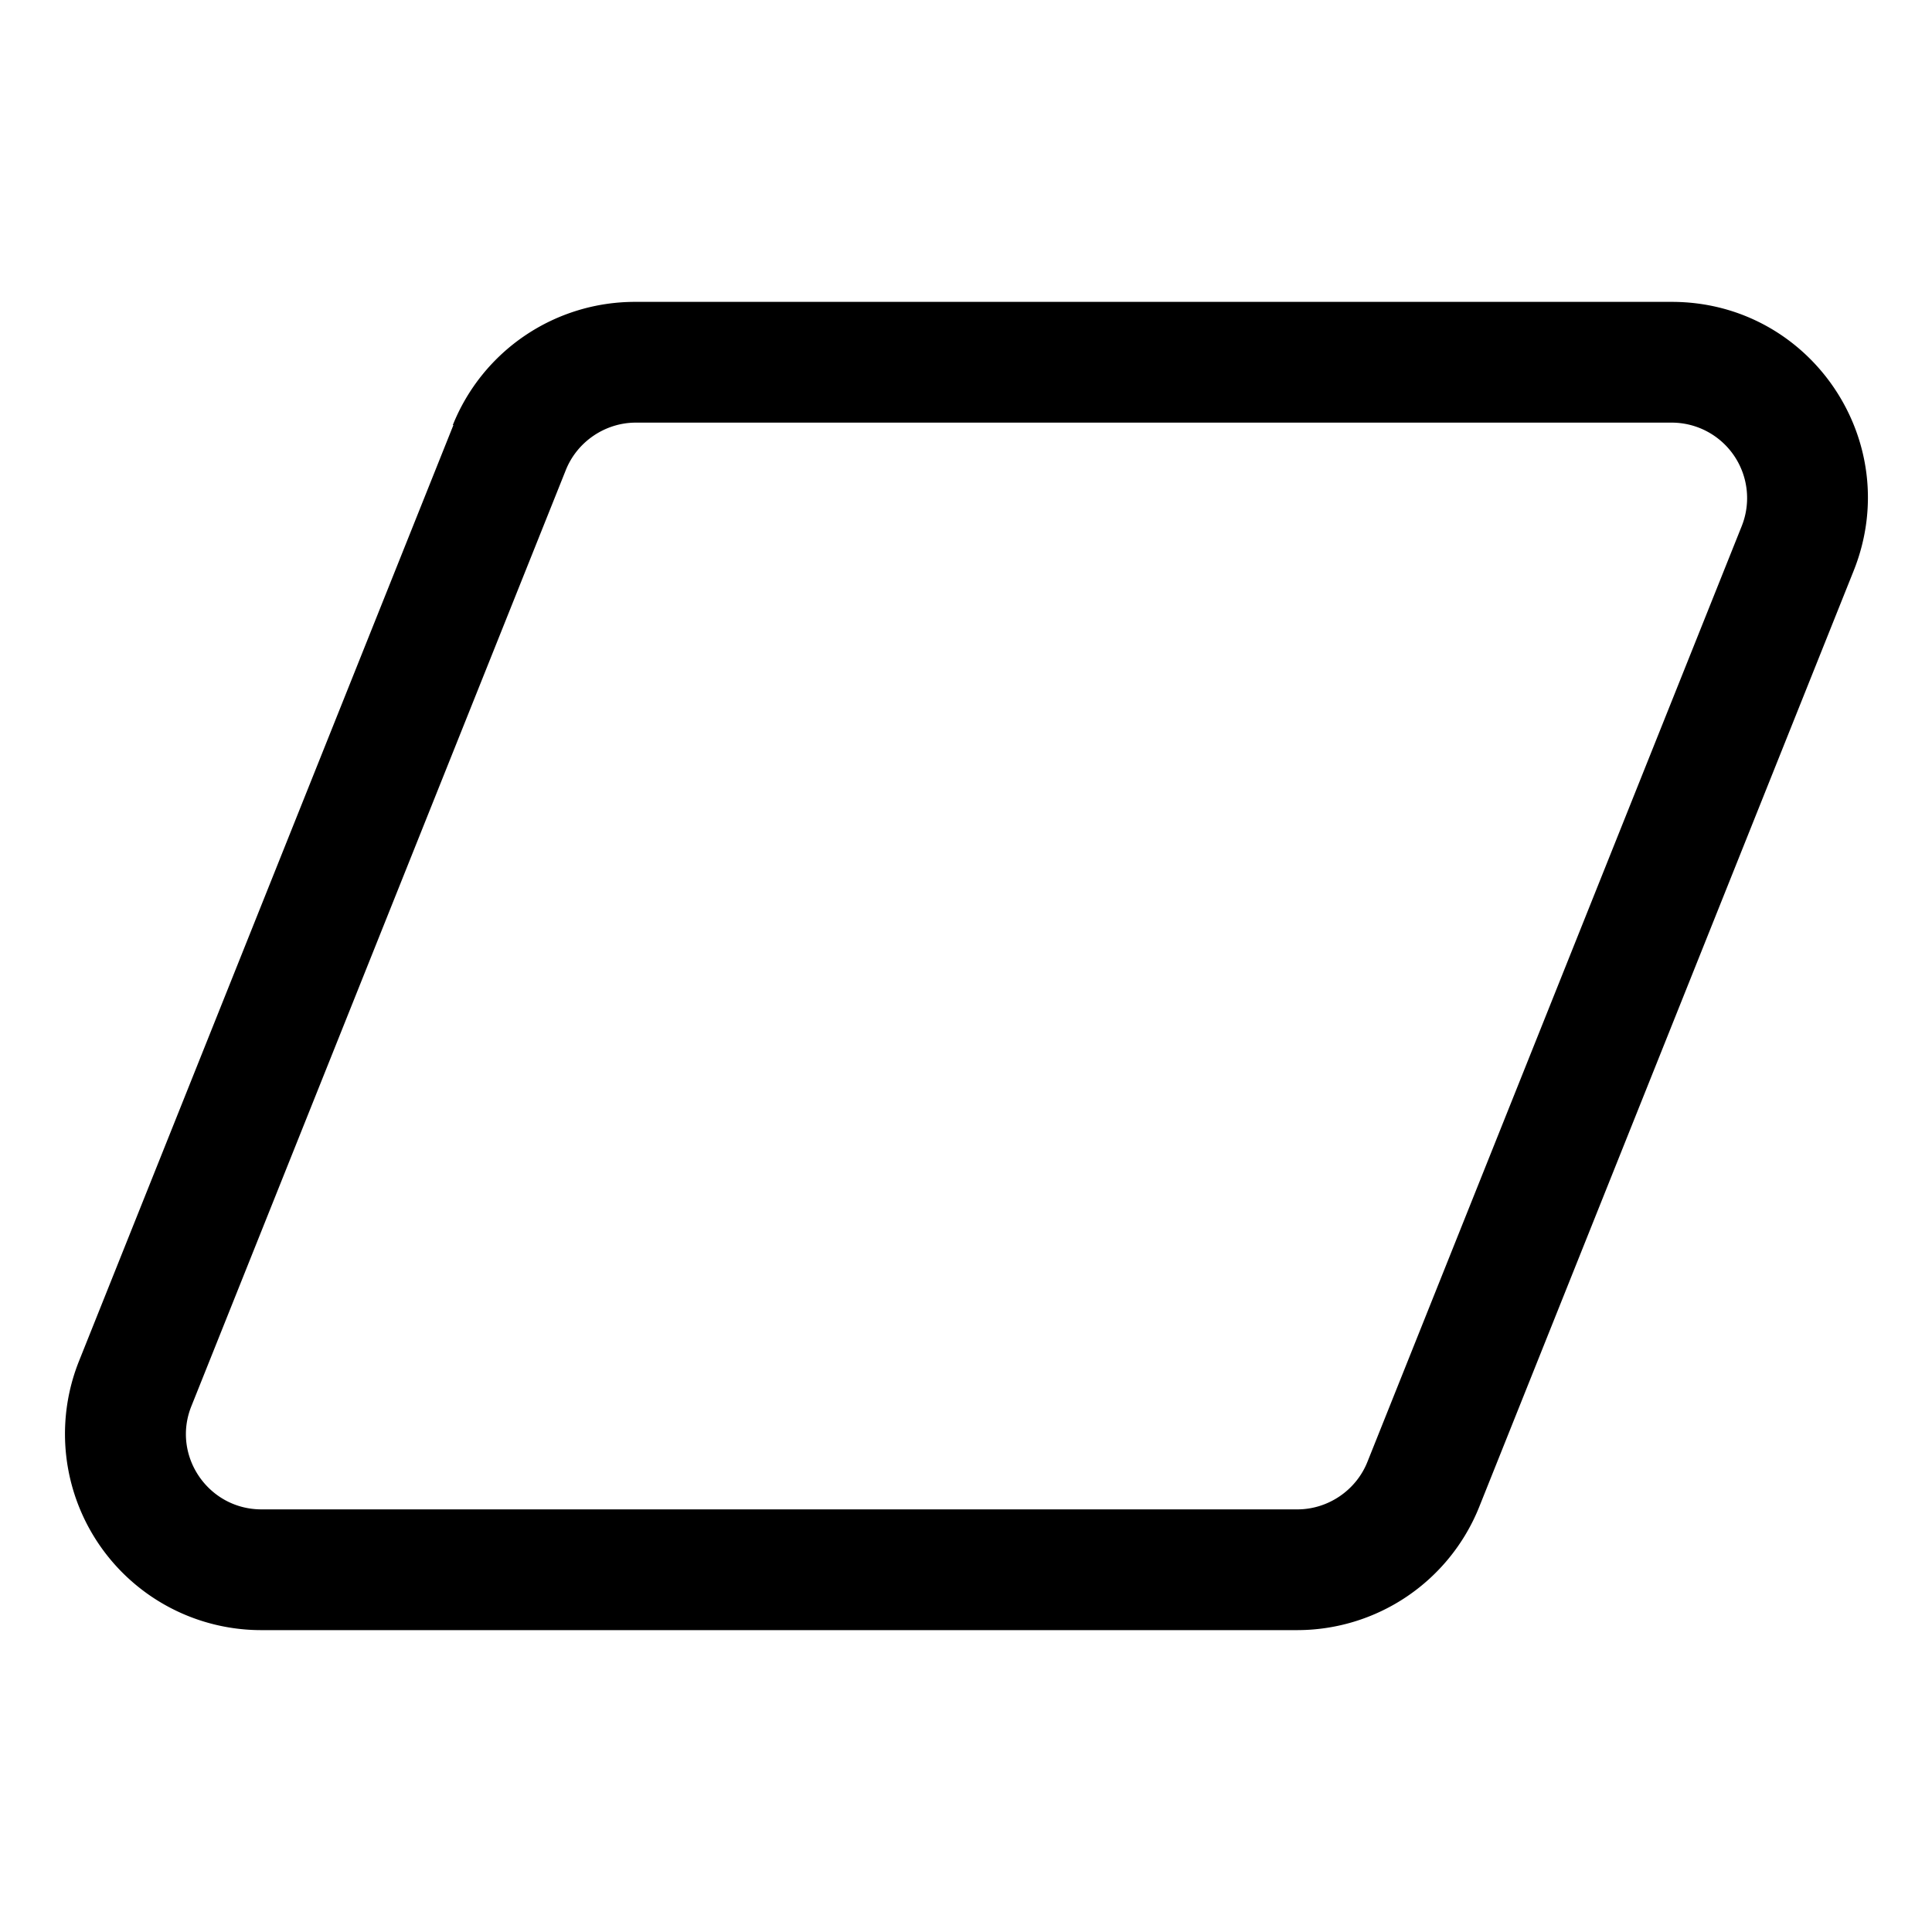
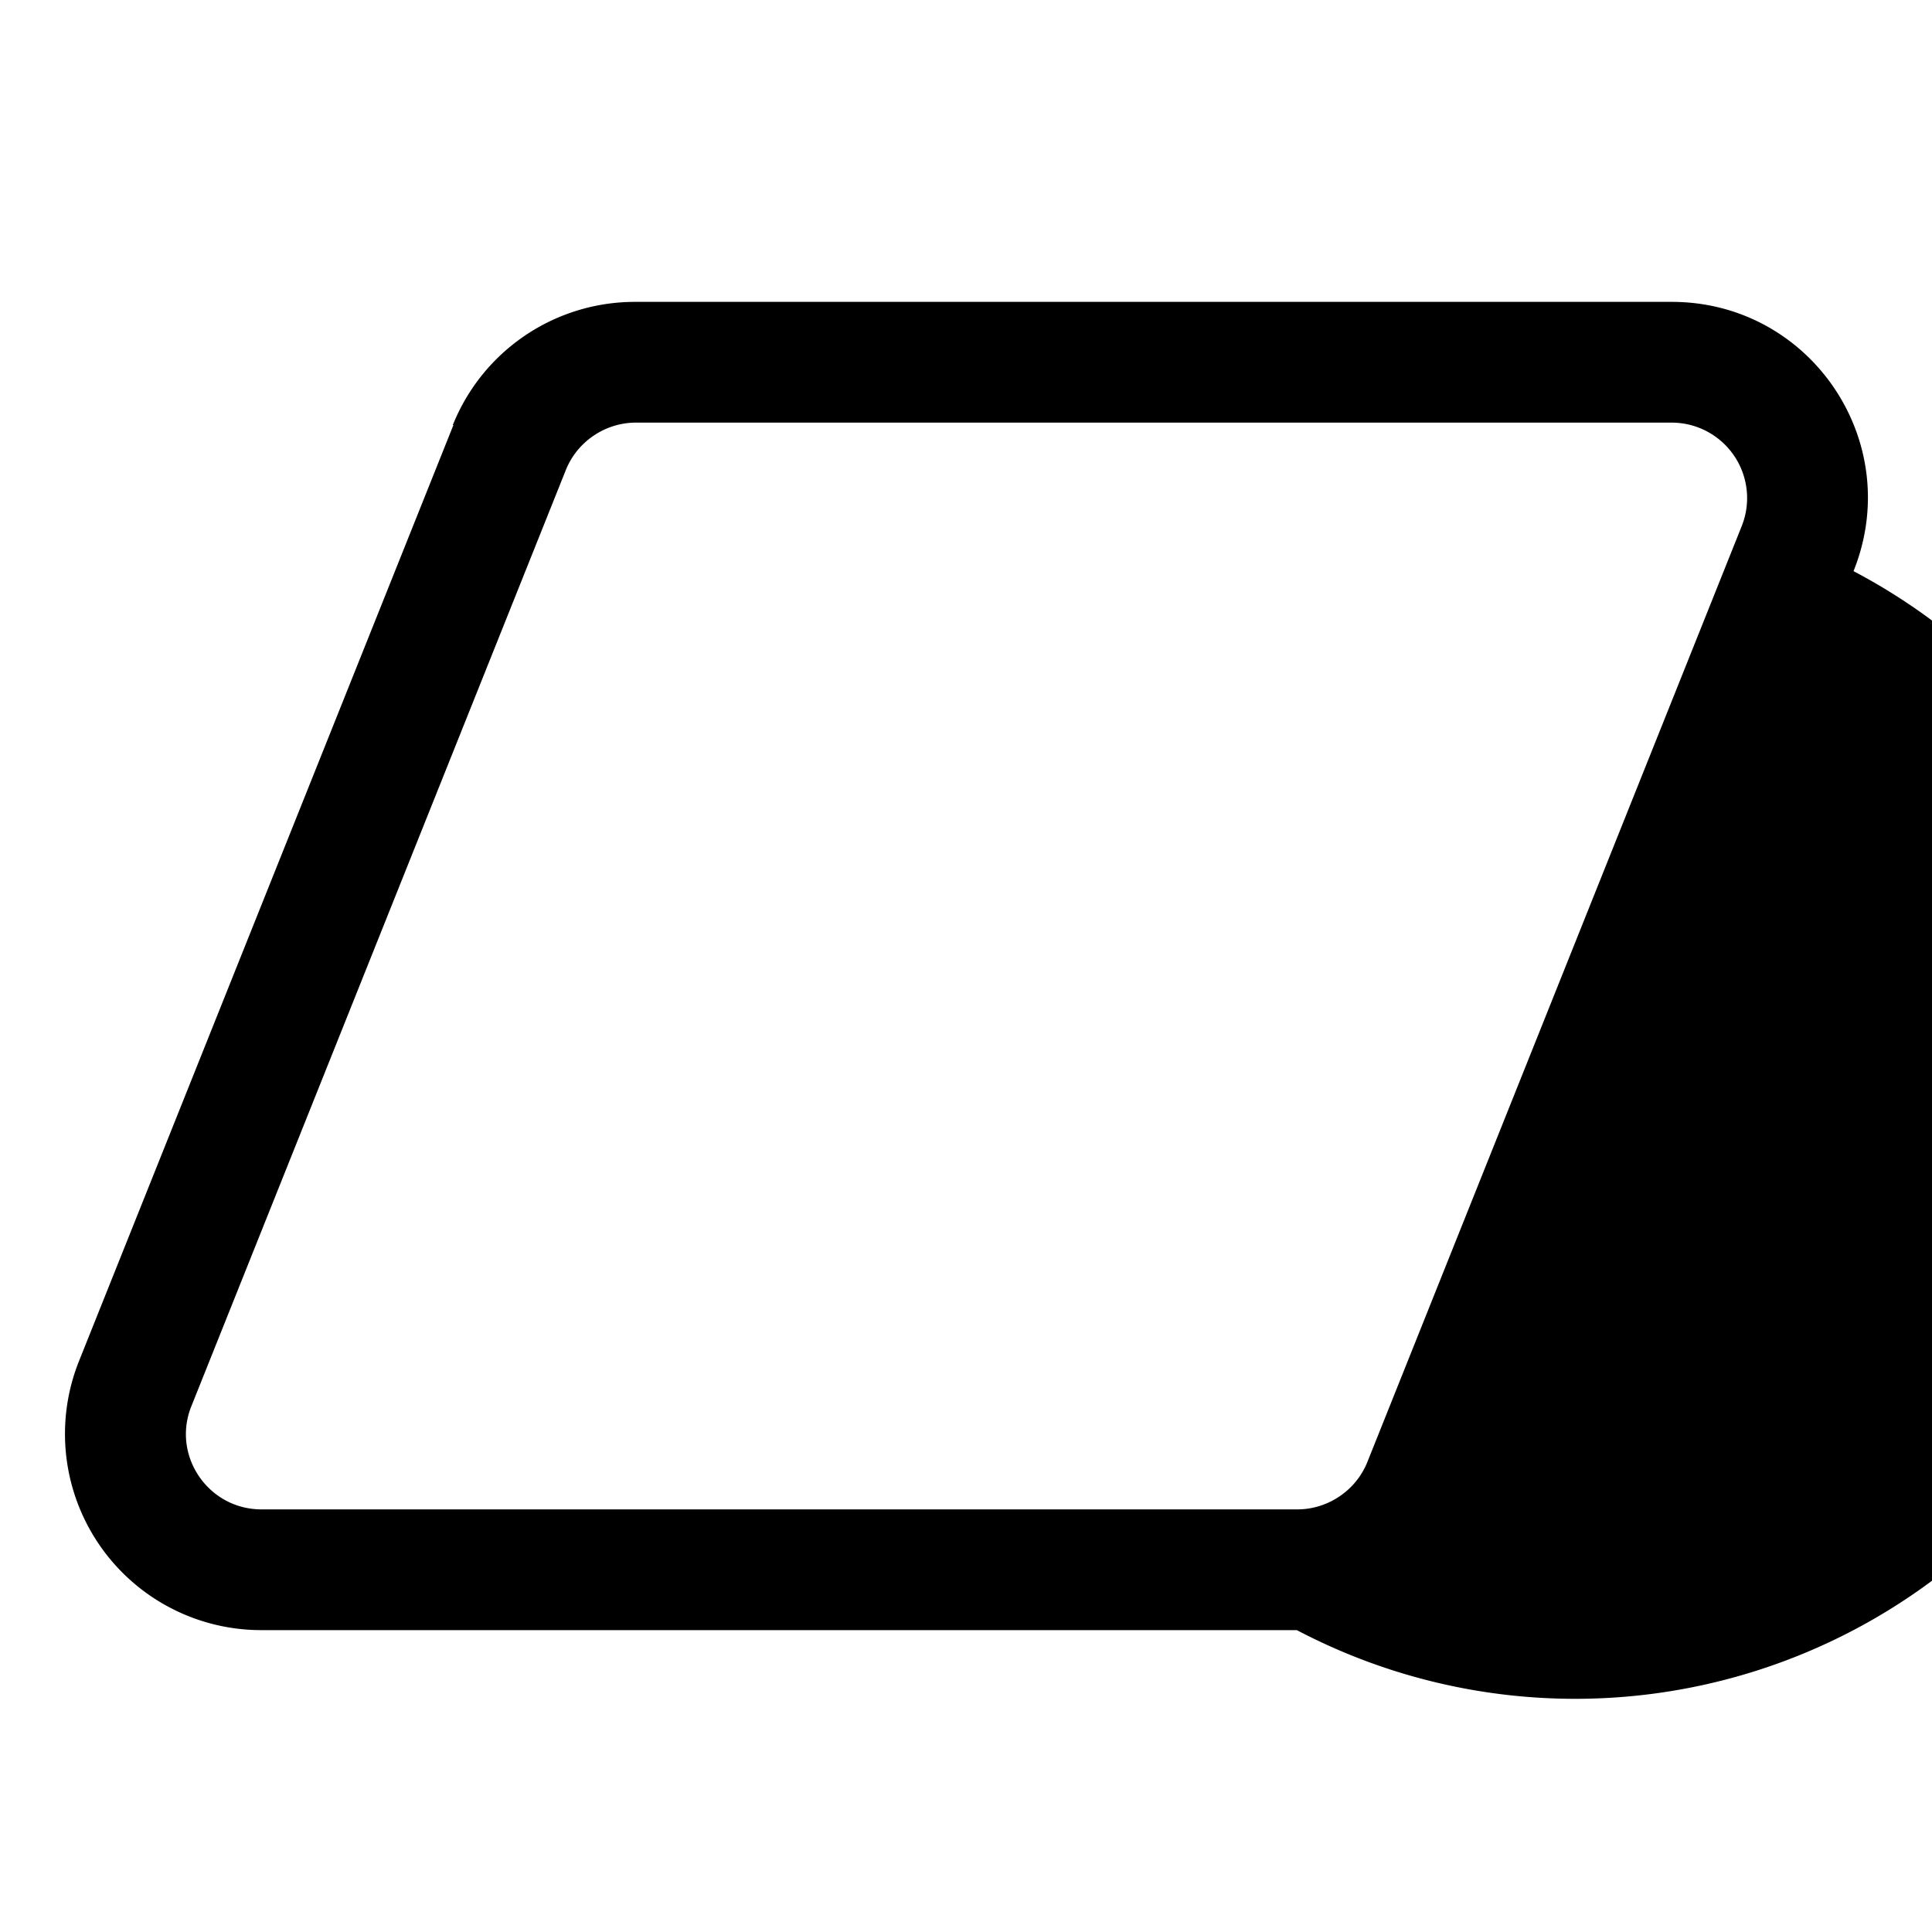
<svg xmlns="http://www.w3.org/2000/svg" width="32" height="32" viewBox="0 0 32 32">
-   <path d="M7.5 7.04A3.25 3.25 0 0 1 10.53 5h17.16c2.3 0 3.87 2.32 3.01 4.46l-6.2 15.5A3.25 3.25 0 0 1 21.48 27H4.32a3.25 3.25 0 0 1-3.01-4.46l6.2-15.5ZM10.53 7c-.5 0-.97.31-1.16.79l-6.2 15.5c-.33.82.28 1.71 1.16 1.71h17.16c.5 0 .97-.31 1.16-.79l6.2-15.5A1.25 1.25 0 0 0 27.68 7H10.52Z" />
+   <path d="M7.5 7.04A3.25 3.25 0 0 1 10.53 5h17.16c2.3 0 3.87 2.32 3.01 4.46A3.25 3.25 0 0 1 21.48 27H4.32a3.25 3.25 0 0 1-3.01-4.46l6.2-15.5ZM10.53 7c-.5 0-.97.31-1.16.79l-6.2 15.5c-.33.82.28 1.71 1.16 1.71h17.16c.5 0 .97-.31 1.16-.79l6.2-15.5A1.25 1.25 0 0 0 27.68 7H10.52Z" />
</svg>